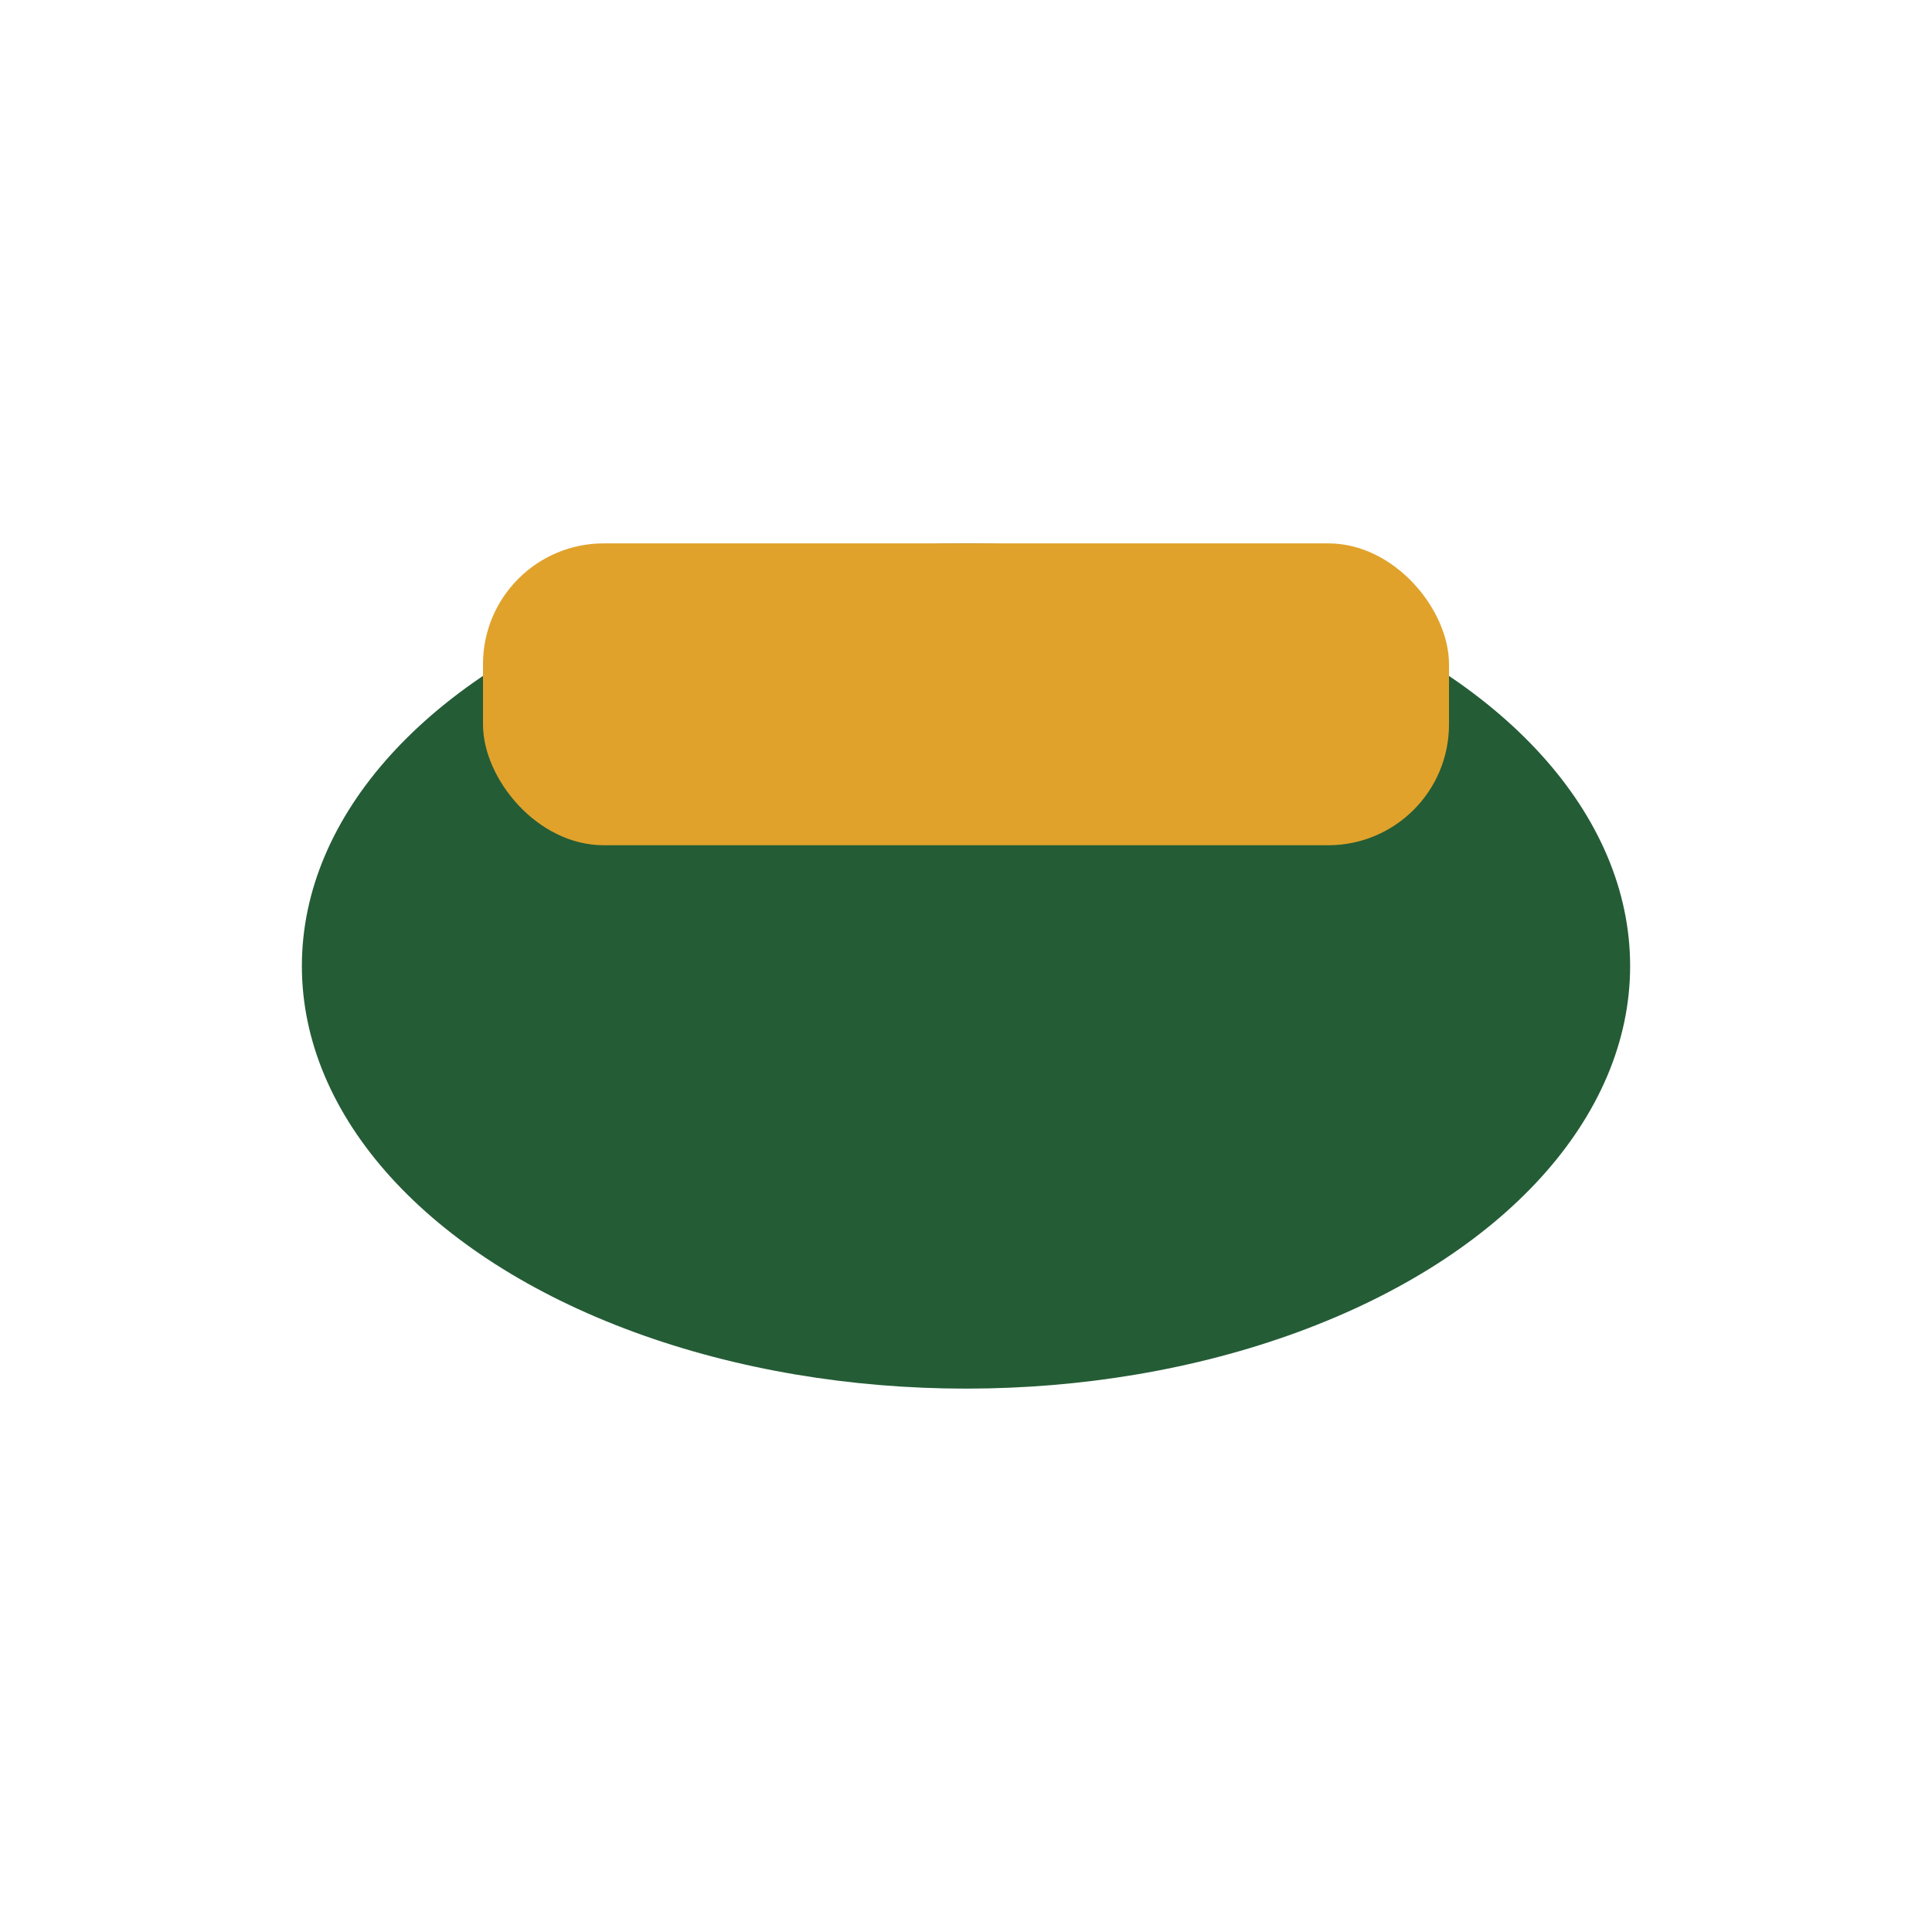
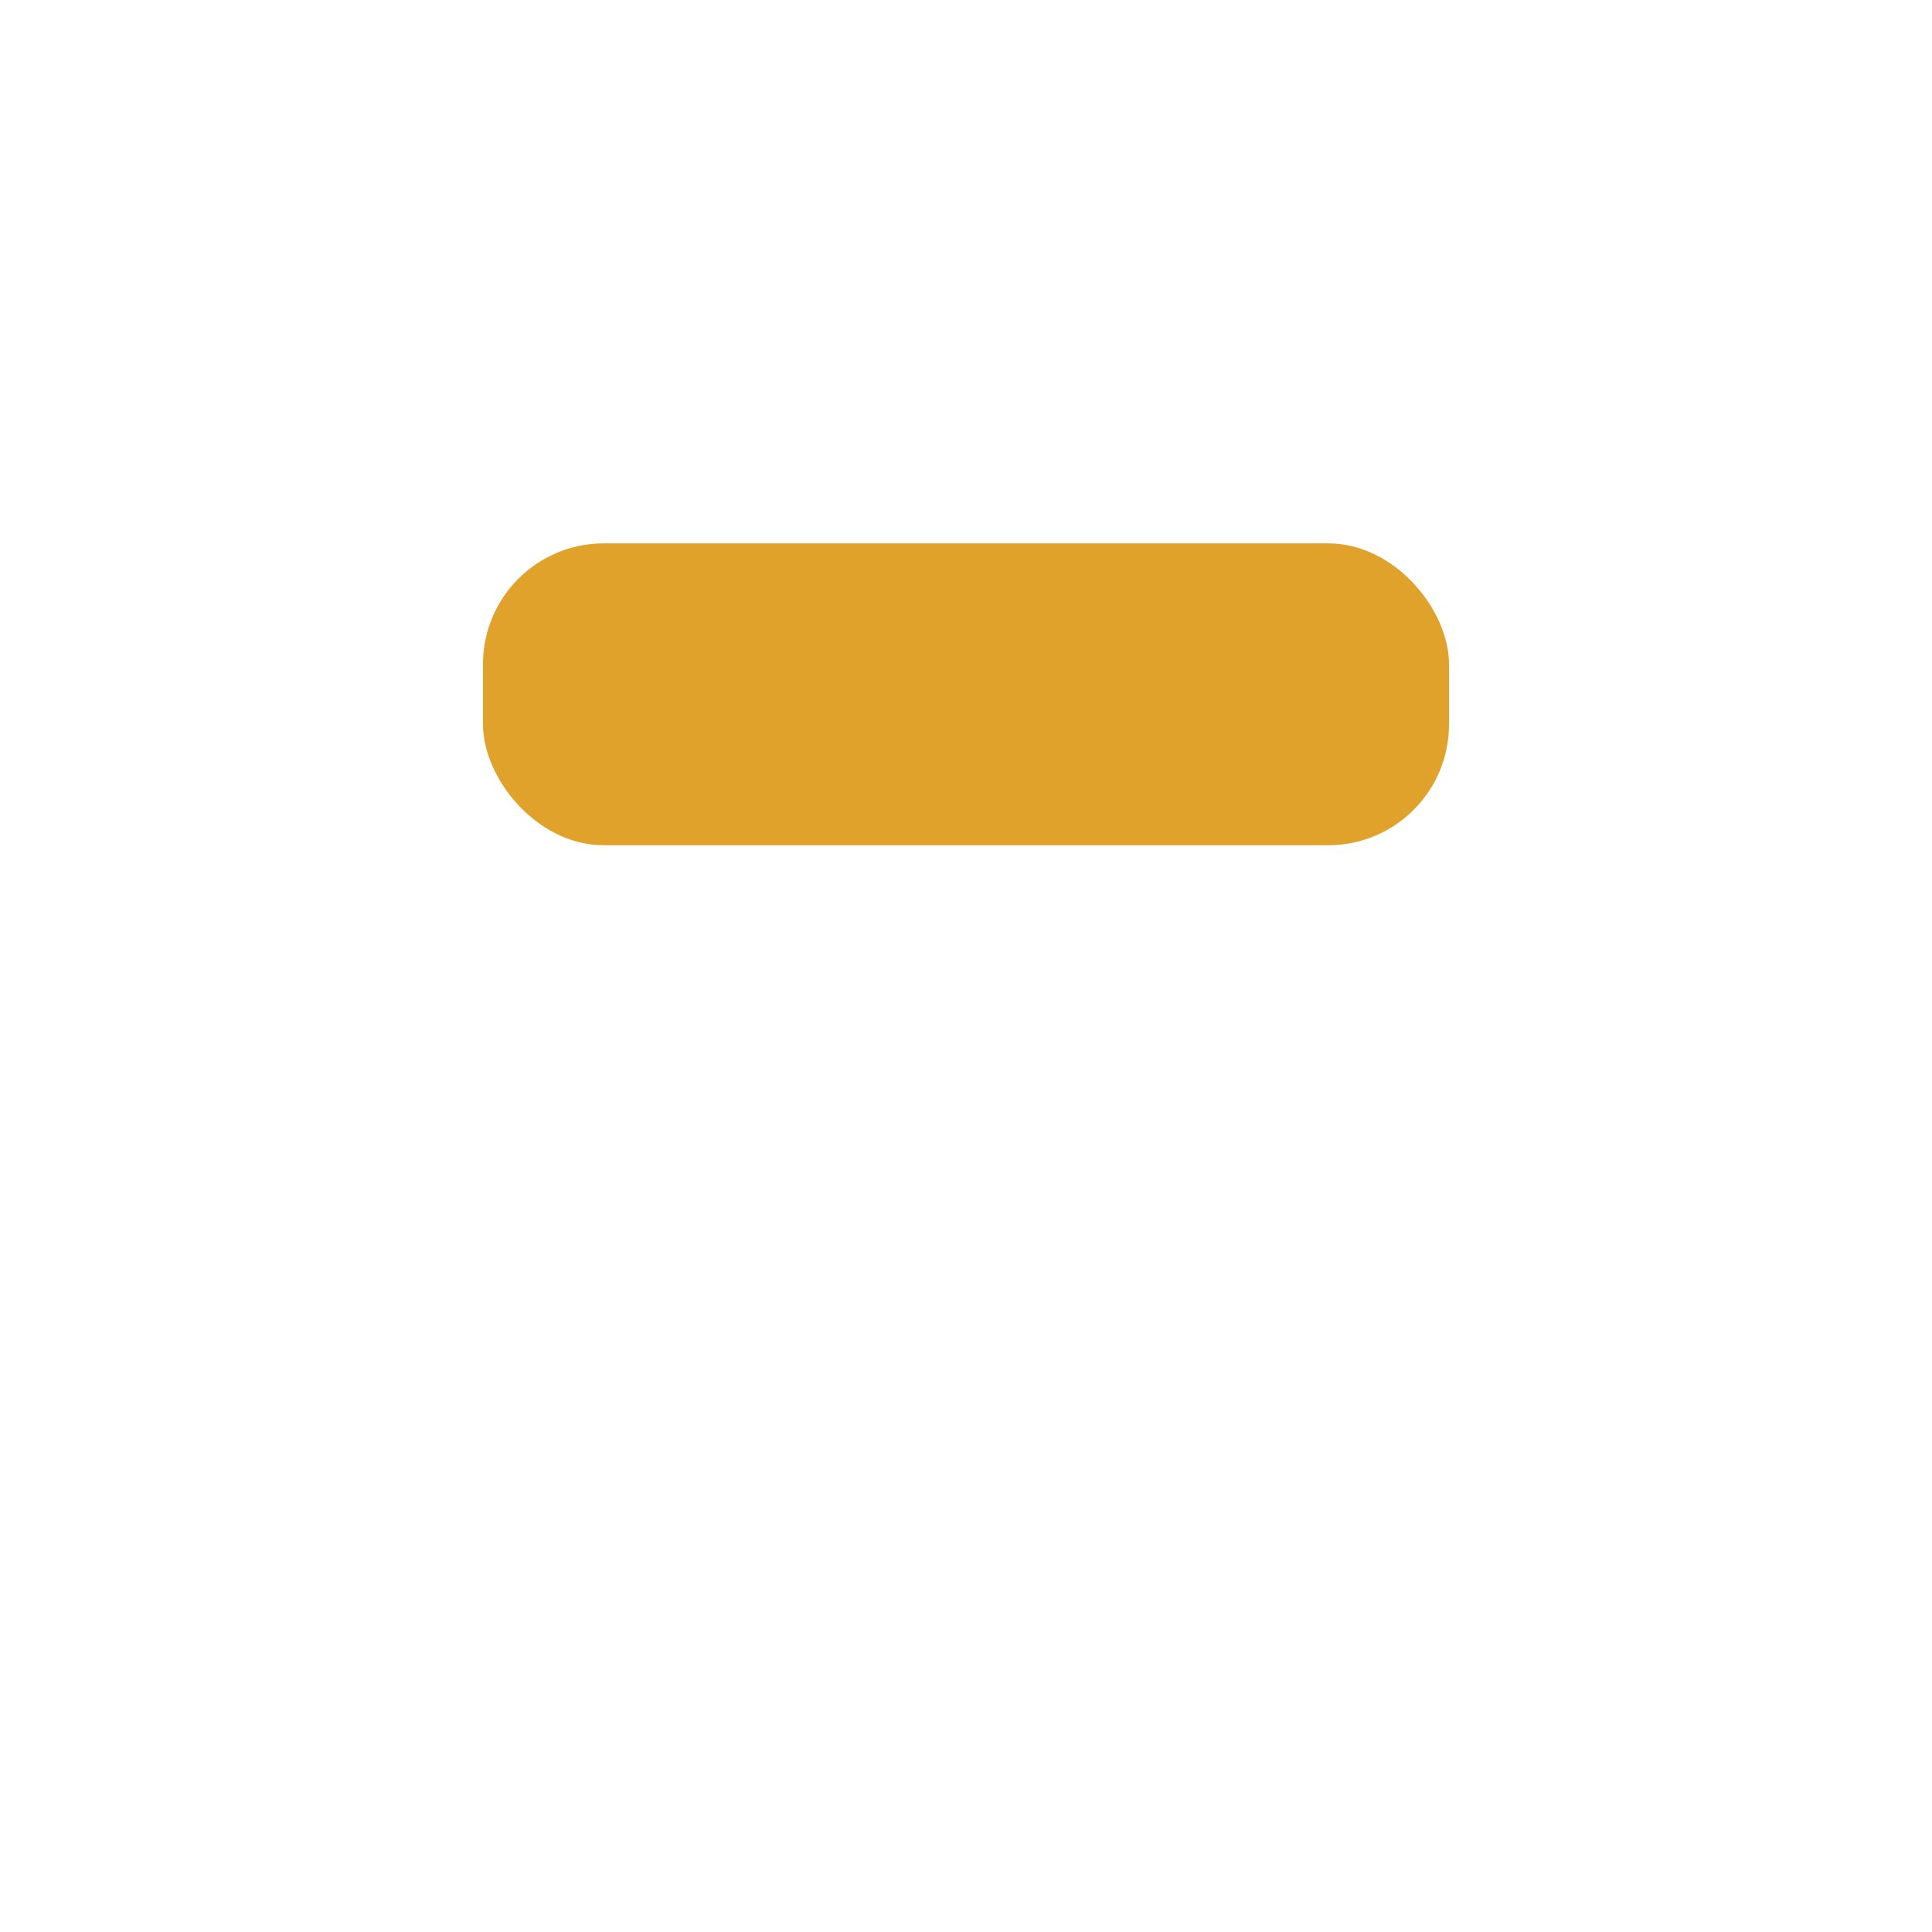
<svg xmlns="http://www.w3.org/2000/svg" width="32" height="32" viewBox="0 0 32 32">
-   <ellipse cx="16" cy="16" rx="11" ry="7" fill="#245C36" />
  <rect x="8" y="9" width="16" height="5" rx="2" fill="#E0A22B" />
</svg>